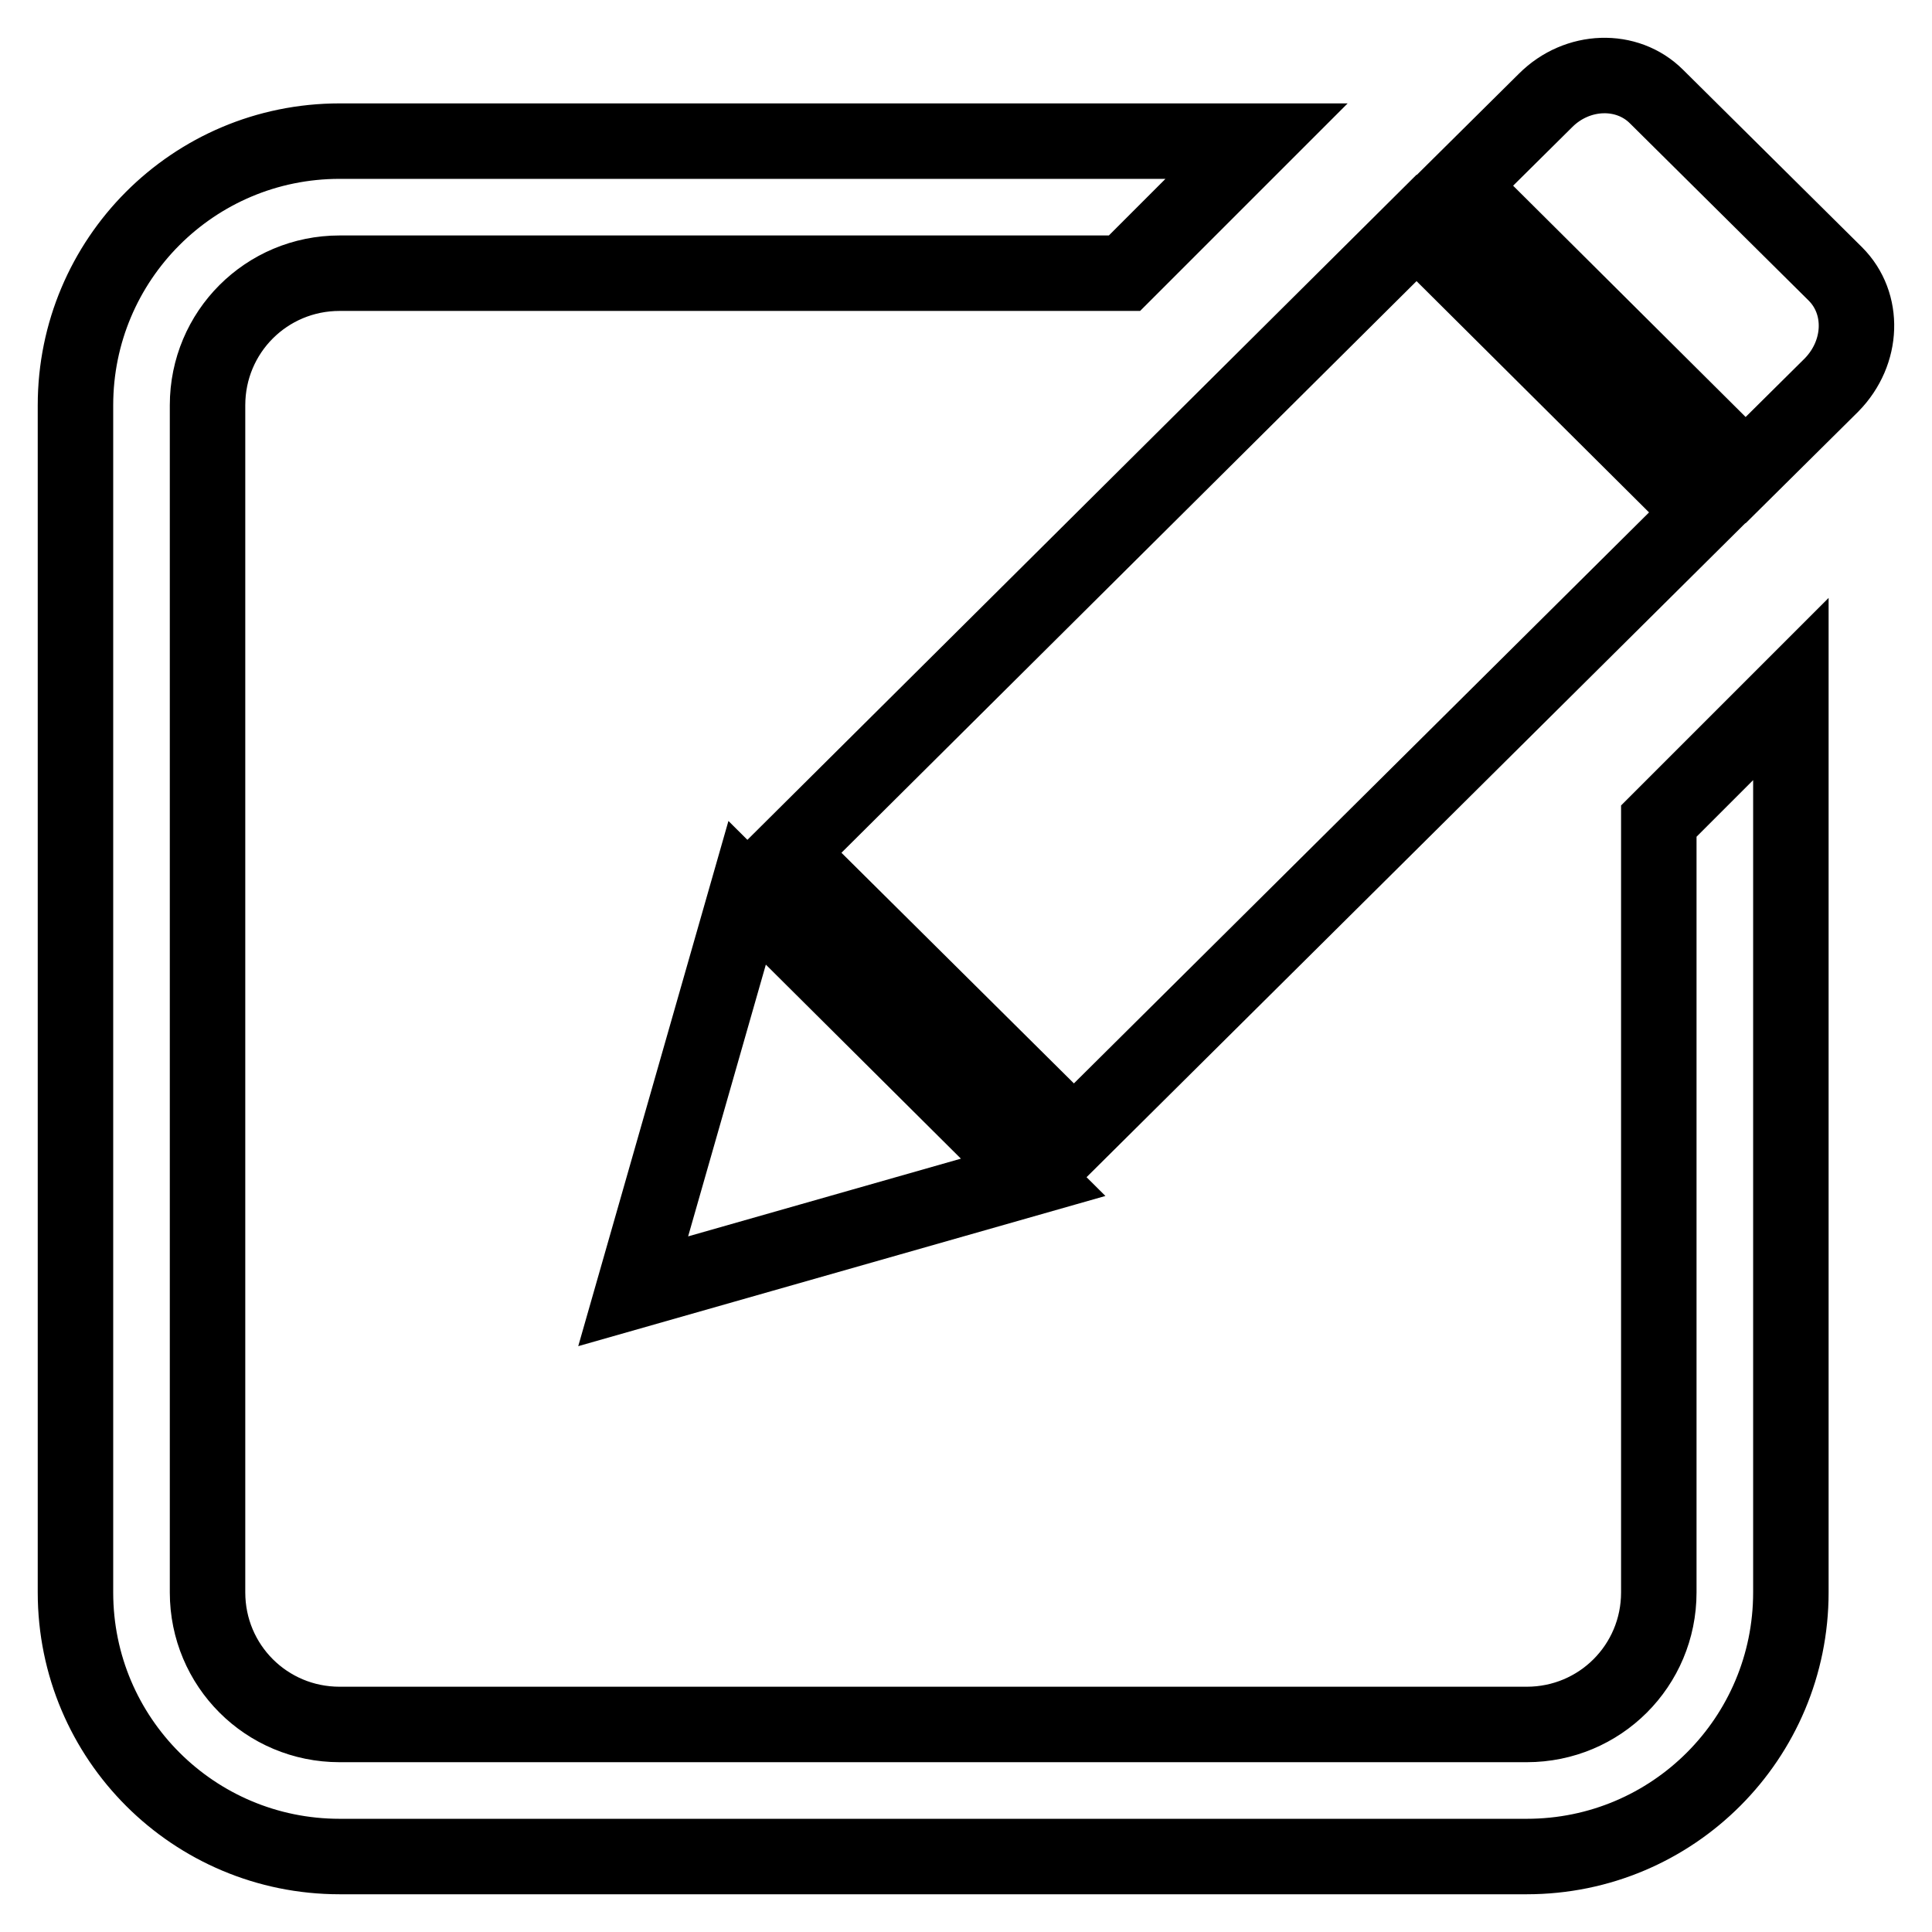
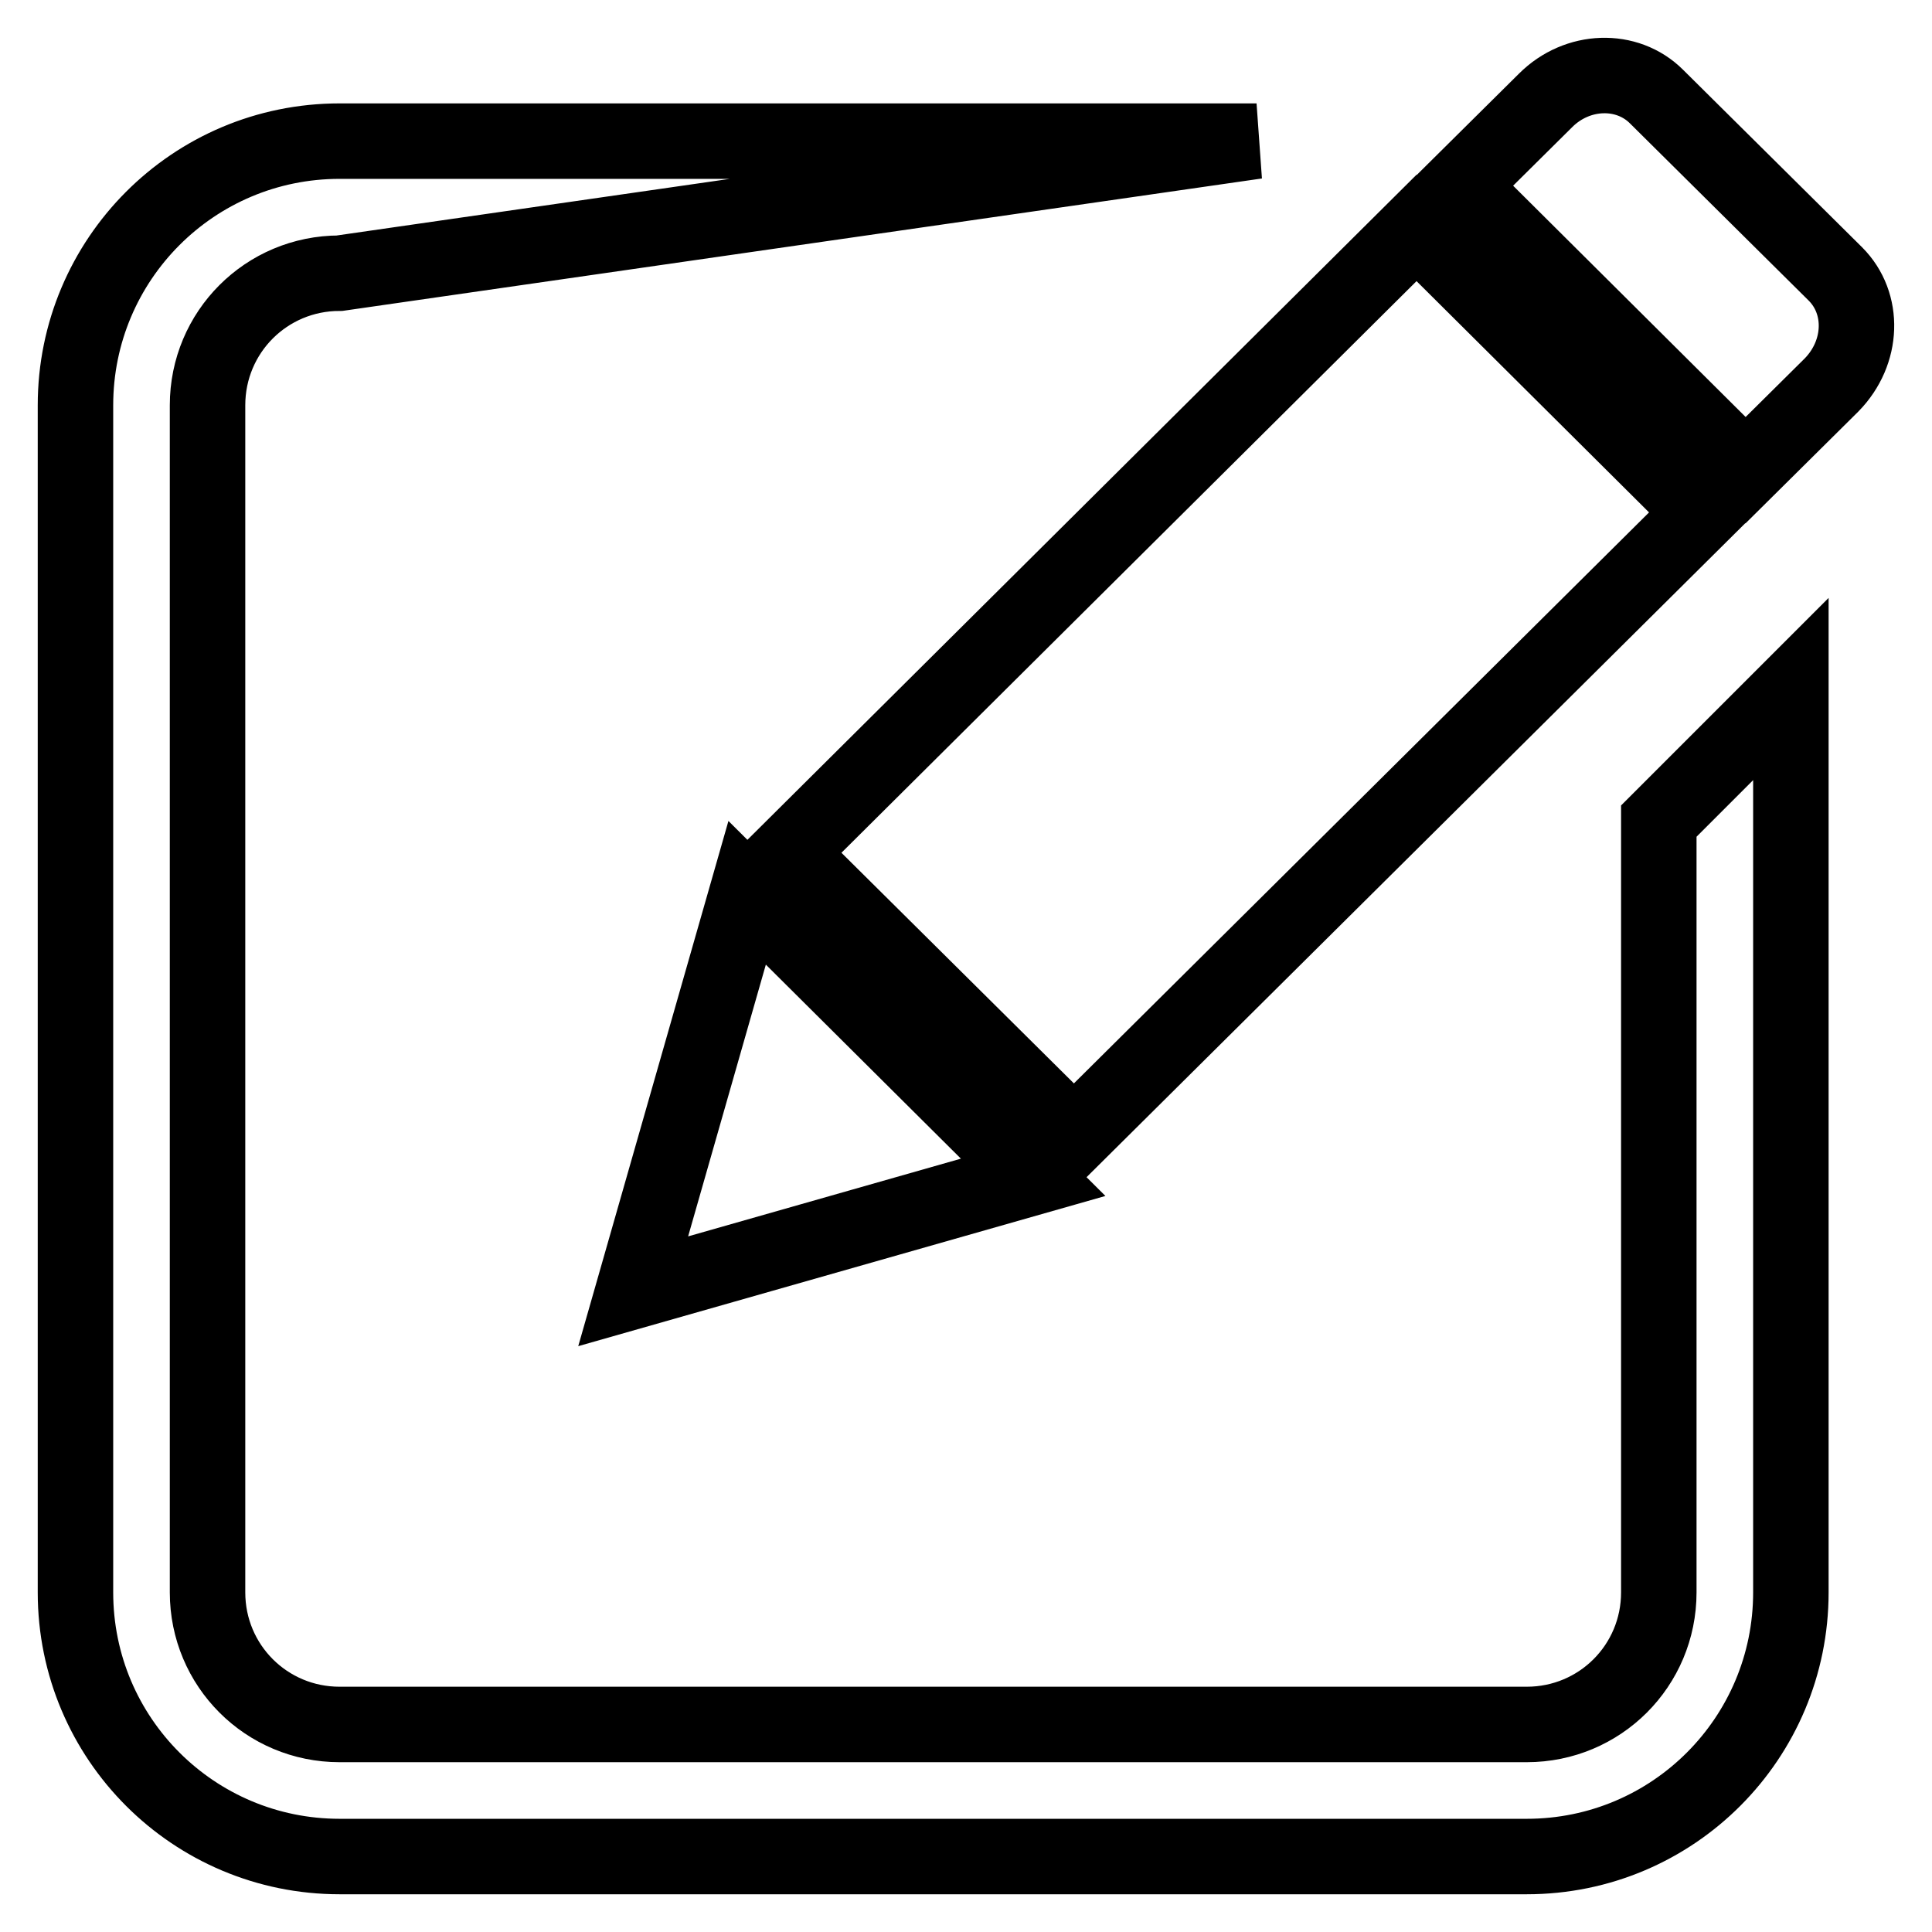
<svg xmlns="http://www.w3.org/2000/svg" version="1.1" x="0px" y="0px" viewBox="0 0 256 256" enable-background="new 0 0 256 256" xml:space="preserve">
  <g>
-     <path stroke-width="10" fill-opacity="0" stroke="#000000" d="M166.5,18.7H45c-19.4,0-35,15.7-35,35V211c0,19.4,15.7,35,35,35h157.3c19.4,0,35-15.7,35-35V91.3 l-17.5,17.5V211c0,9.7-7.8,17.5-17.5,17.5H45c-9.7,0-17.5-7.8-17.5-17.5V53.7c0-9.7,7.8-17.5,17.5-17.5h104L166.5,18.7z  M83.9,171.1l53-15.1l-37.9-37.7L83.9,171.1z M225.6,67.9l-37.9-37.7l-83.3,82.8l37.9,37.6L225.6,67.9z M243.2,36.3l-23.7-23.5 c-3.9-3.9-10.5-3.7-14.7,0.5l-11.4,11.3l37.9,37.7l11.4-11.3C246.9,46.7,247.1,40.2,243.2,36.3z" />
+     <path stroke-width="10" fill-opacity="0" stroke="#000000" d="M166.5,18.7H45c-19.4,0-35,15.7-35,35V211c0,19.4,15.7,35,35,35h157.3c19.4,0,35-15.7,35-35V91.3 l-17.5,17.5V211c0,9.7-7.8,17.5-17.5,17.5H45c-9.7,0-17.5-7.8-17.5-17.5V53.7c0-9.7,7.8-17.5,17.5-17.5L166.5,18.7z  M83.9,171.1l53-15.1l-37.9-37.7L83.9,171.1z M225.6,67.9l-37.9-37.7l-83.3,82.8l37.9,37.6L225.6,67.9z M243.2,36.3l-23.7-23.5 c-3.9-3.9-10.5-3.7-14.7,0.5l-11.4,11.3l37.9,37.7l11.4-11.3C246.9,46.7,247.1,40.2,243.2,36.3z" />
  </g>
</svg>